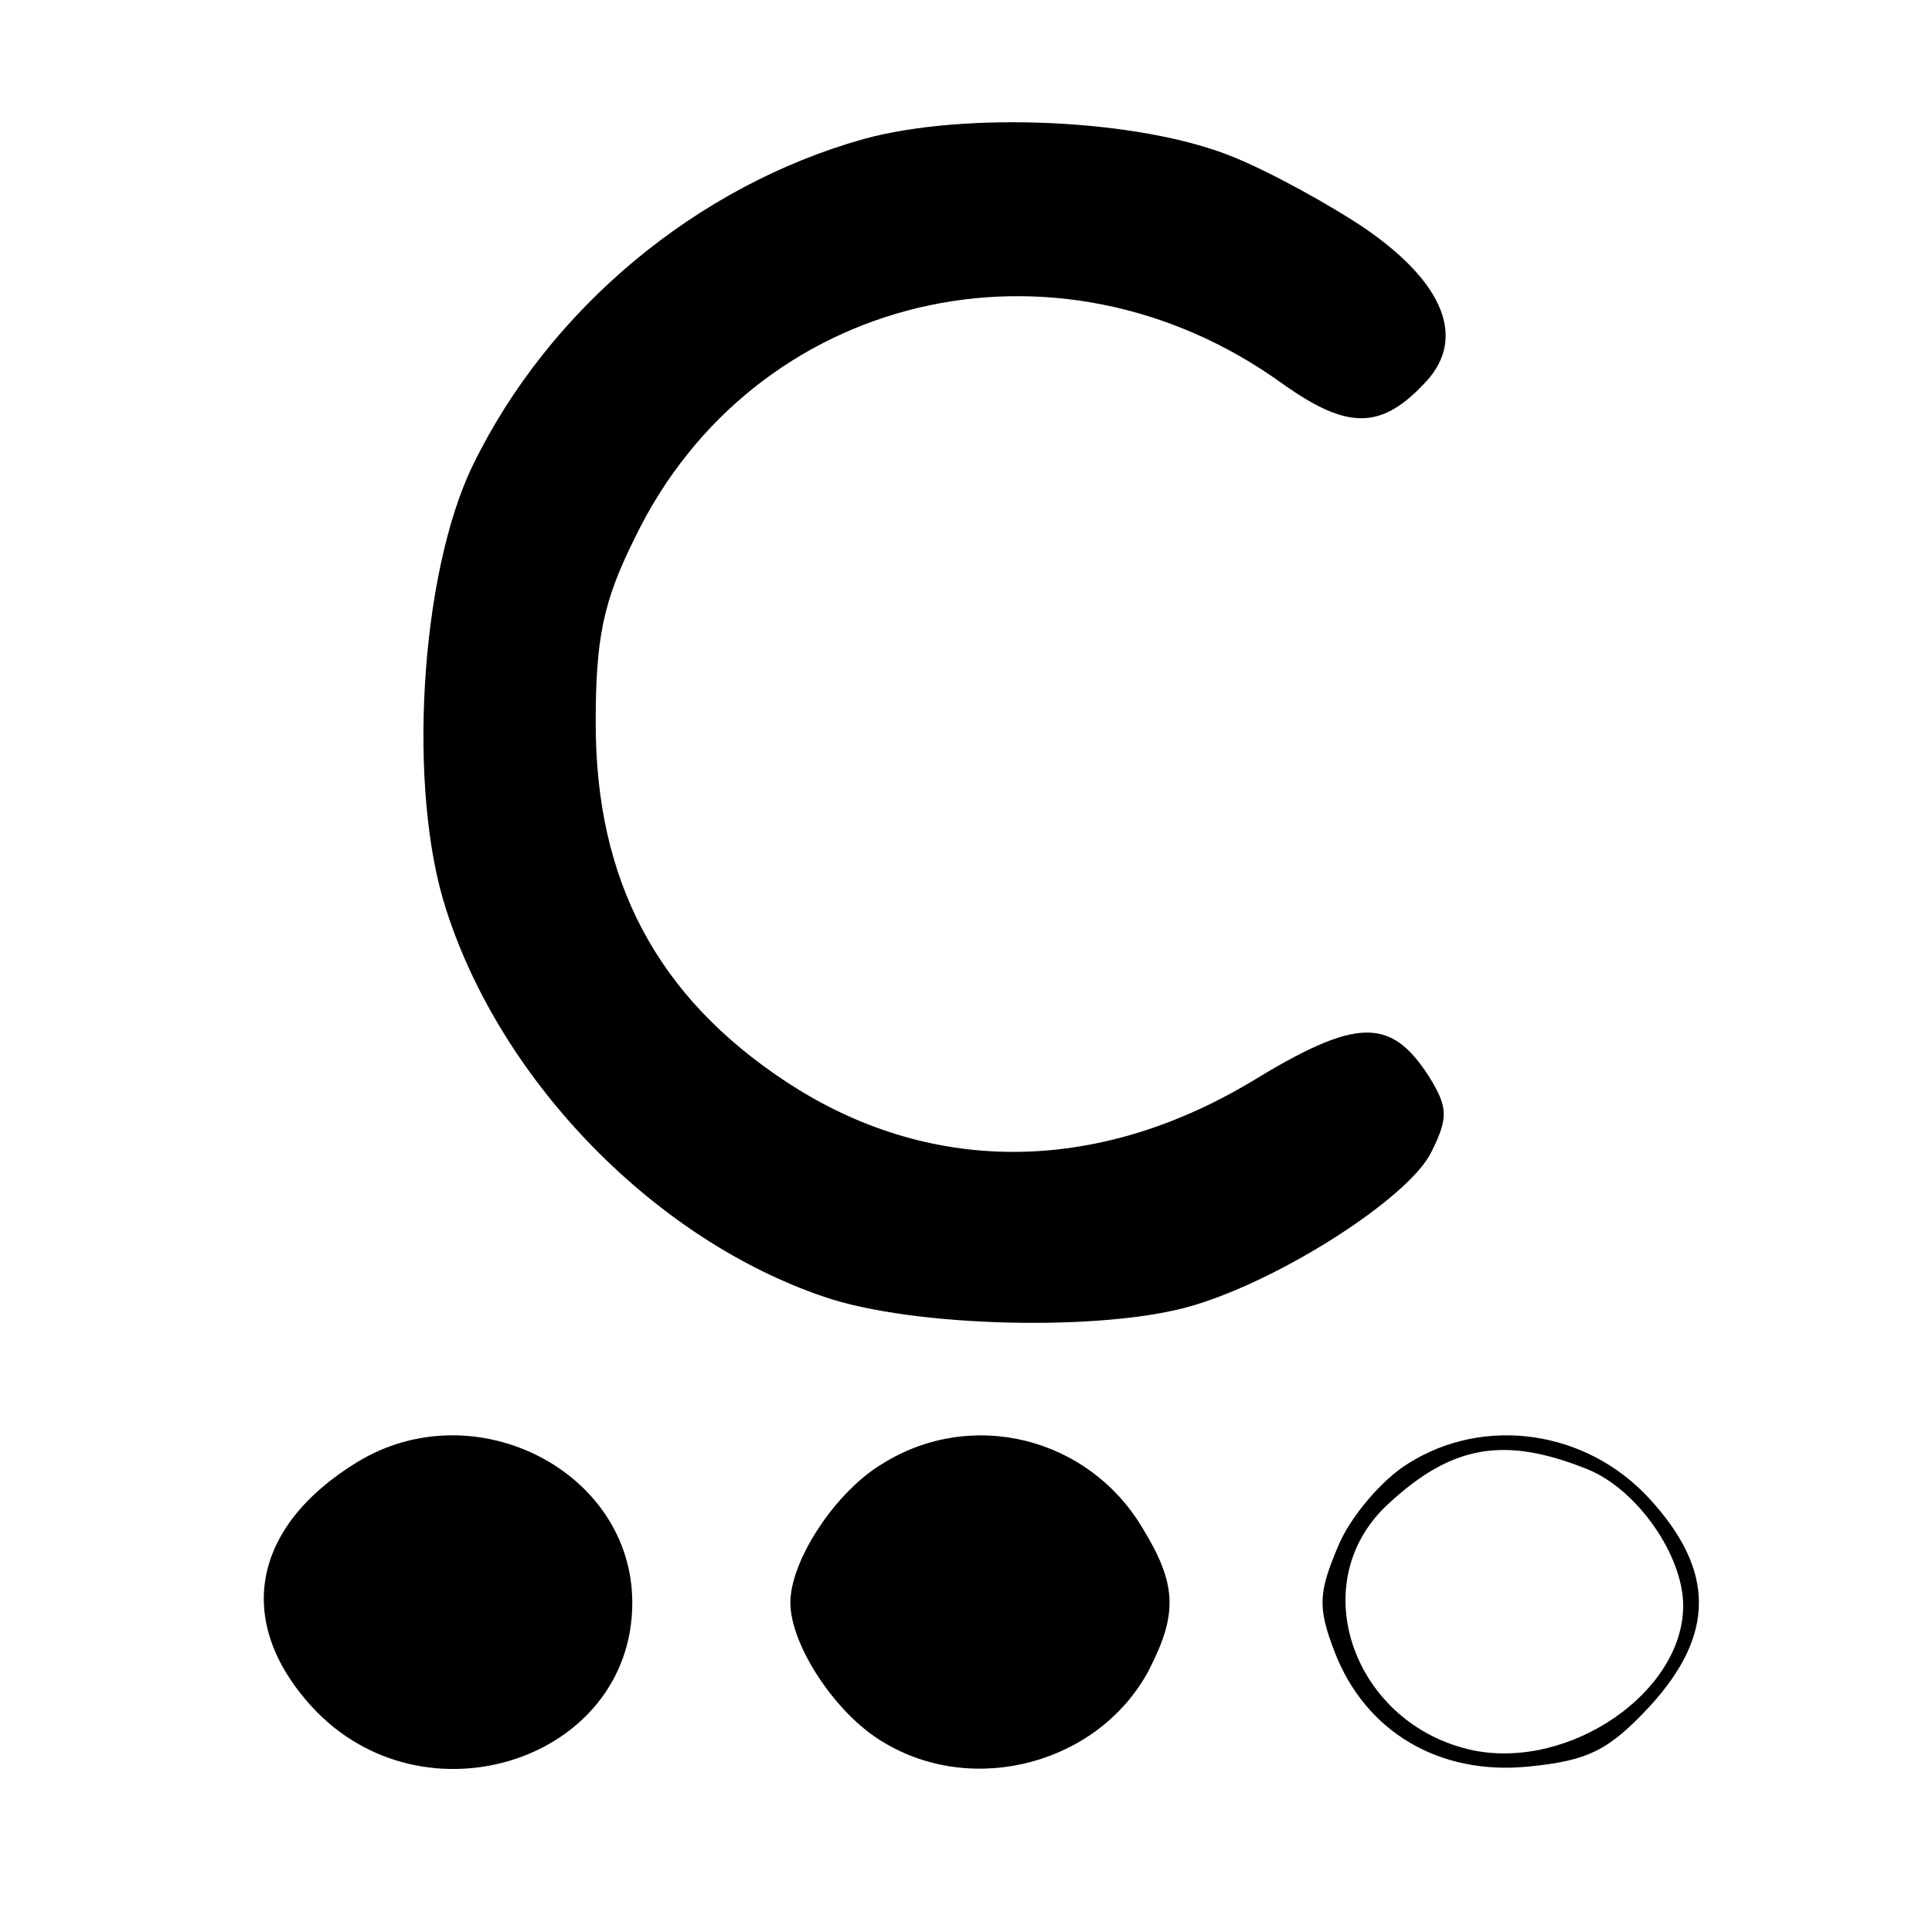
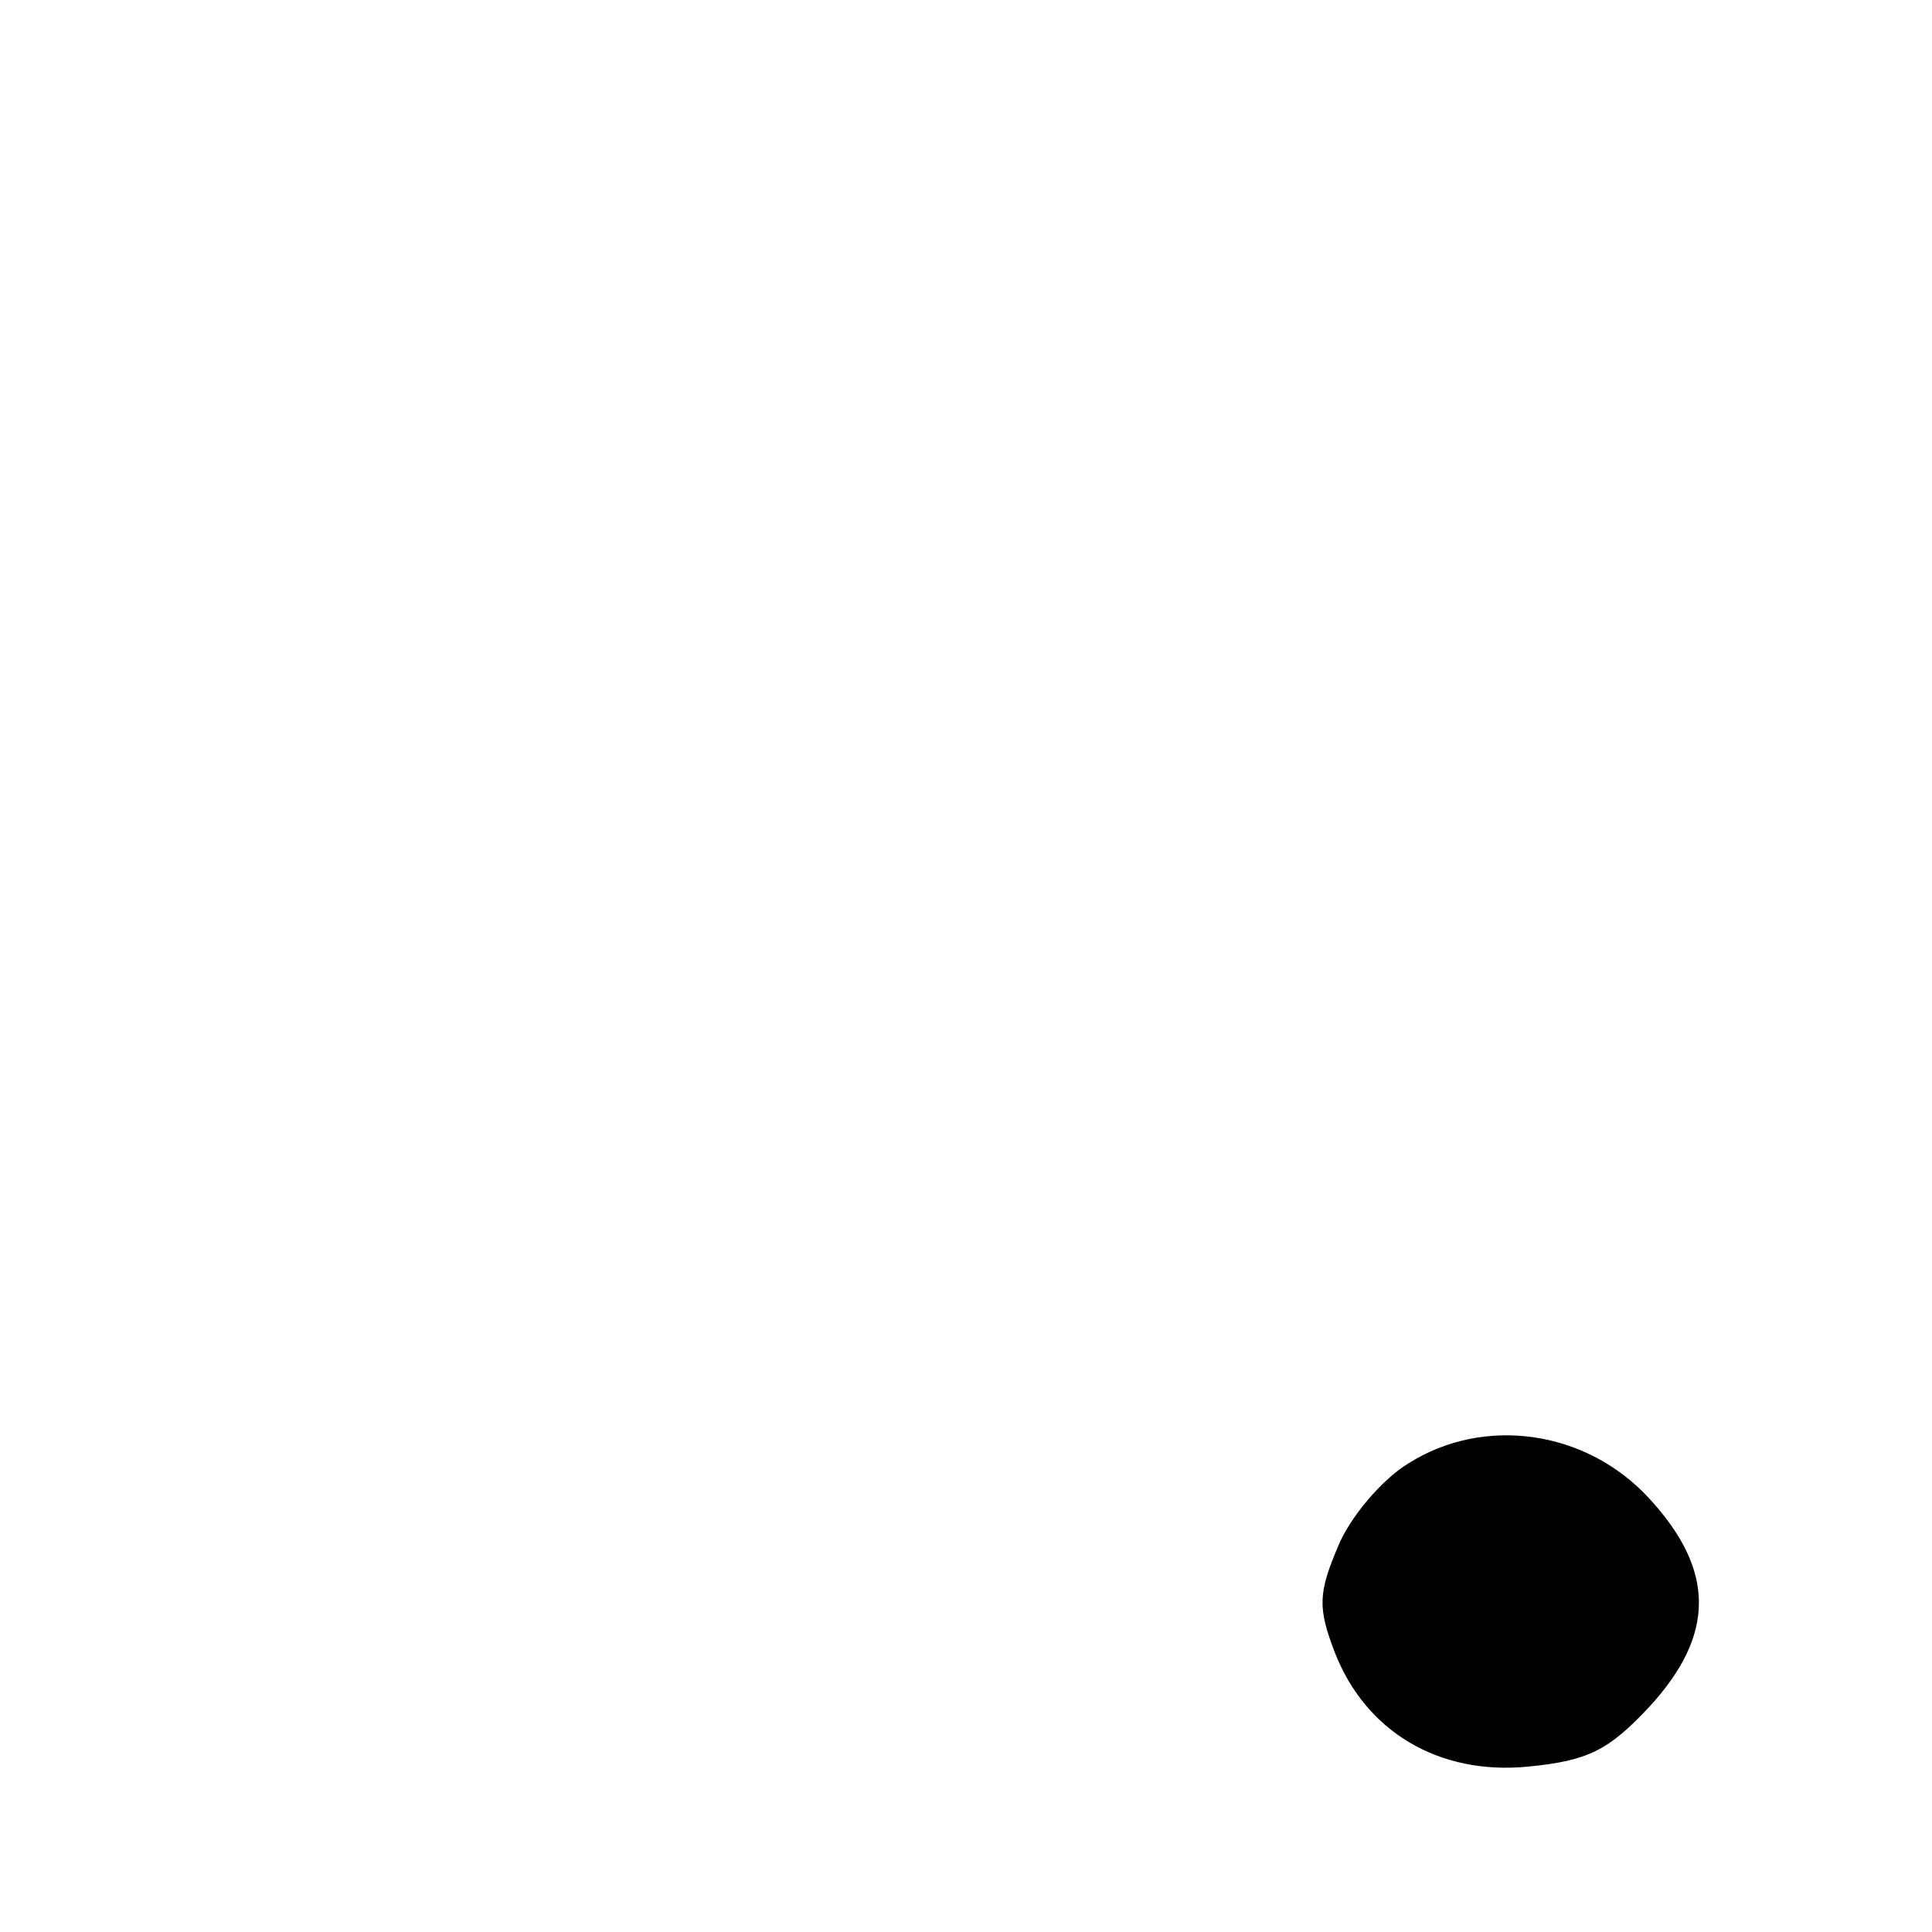
<svg xmlns="http://www.w3.org/2000/svg" version="1.0" width="132pt" height="132pt" viewBox="0 0 132 132" preserveAspectRatio="xMidYMid meet">
  <g transform="translate(0,132) scale(0.1,-0.1)" fill="#000000" stroke="none">
-     <path d="M590 1225 c-114 -32 -215 -116 -267 -223 -36 -74 -45 -222 -18 -304 38 -118 143 -225 258 -264 61 -21 192 -24 252 -6 61 18 148 74 163 105 12 24 11 31 -2 52 -26 40 -49 40 -121 -4 -107 -64 -221 -64 -318 0 -88 58 -130 137 -130 245 0 58 5 83 27 127 81 167 288 216 442 105 45 -32 68 -32 99 2 26 29 12 66 -41 103 -25 17 -67 40 -92 50 -64 26 -183 31 -252 12z" />
-     <path d="M244 321 c-72 -44 -84 -109 -31 -167 76 -83 219 -37 219 71 0 90 -108 145 -188 96z" />
-     <path d="M603 320 c-32 -19 -63 -66 -63 -95 0 -29 31 -76 63 -95 62 -38 148 -15 182 49 20 39 19 59 -5 98 -37 61 -116 81 -177 43z" />
-     <path d="M962 320 c-18 -11 -40 -37 -48 -57 -13 -31 -14 -41 -2 -72 21 -54 71 -84 132 -78 41 4 55 11 83 41 45 49 45 93 0 142 -43 47 -113 57 -165 24z m123 -4 c34 -14 65 -59 65 -93 0 -59 -77 -112 -143 -99 -82 17 -117 114 -59 168 44 41 80 47 137 24z" />
+     <path d="M962 320 c-18 -11 -40 -37 -48 -57 -13 -31 -14 -41 -2 -72 21 -54 71 -84 132 -78 41 4 55 11 83 41 45 49 45 93 0 142 -43 47 -113 57 -165 24z m123 -4 z" />
  </g>
</svg>